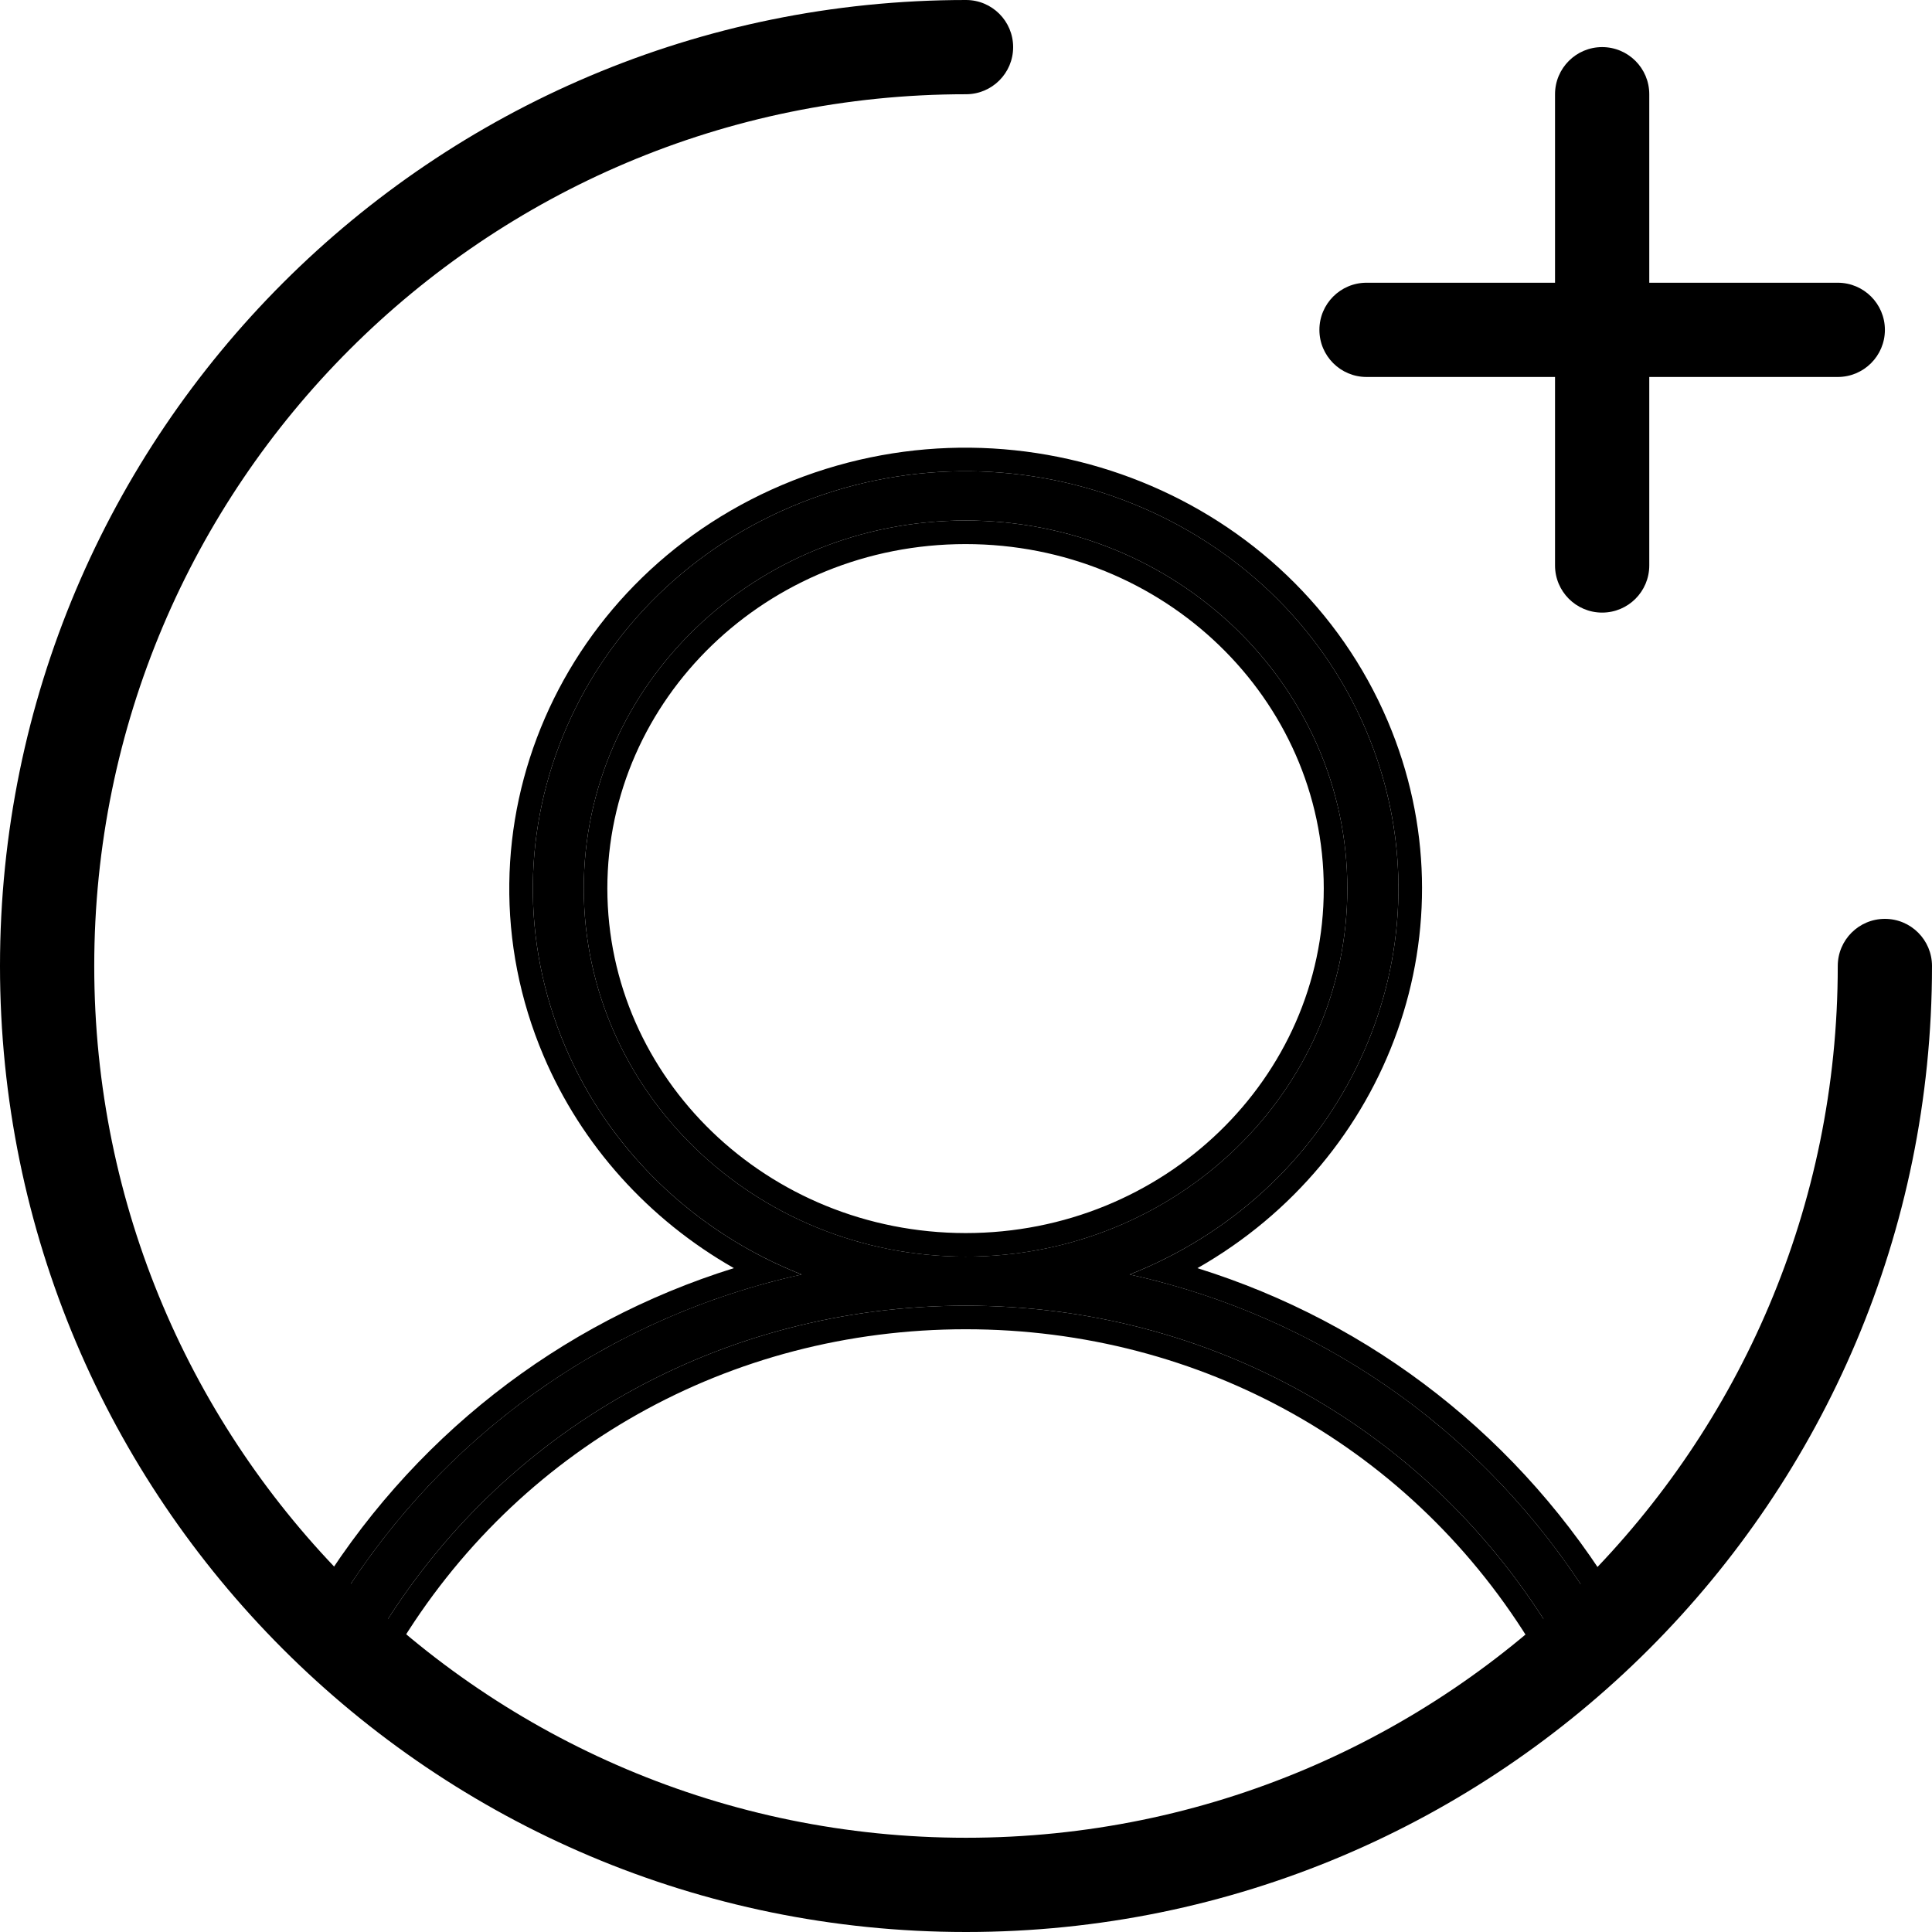
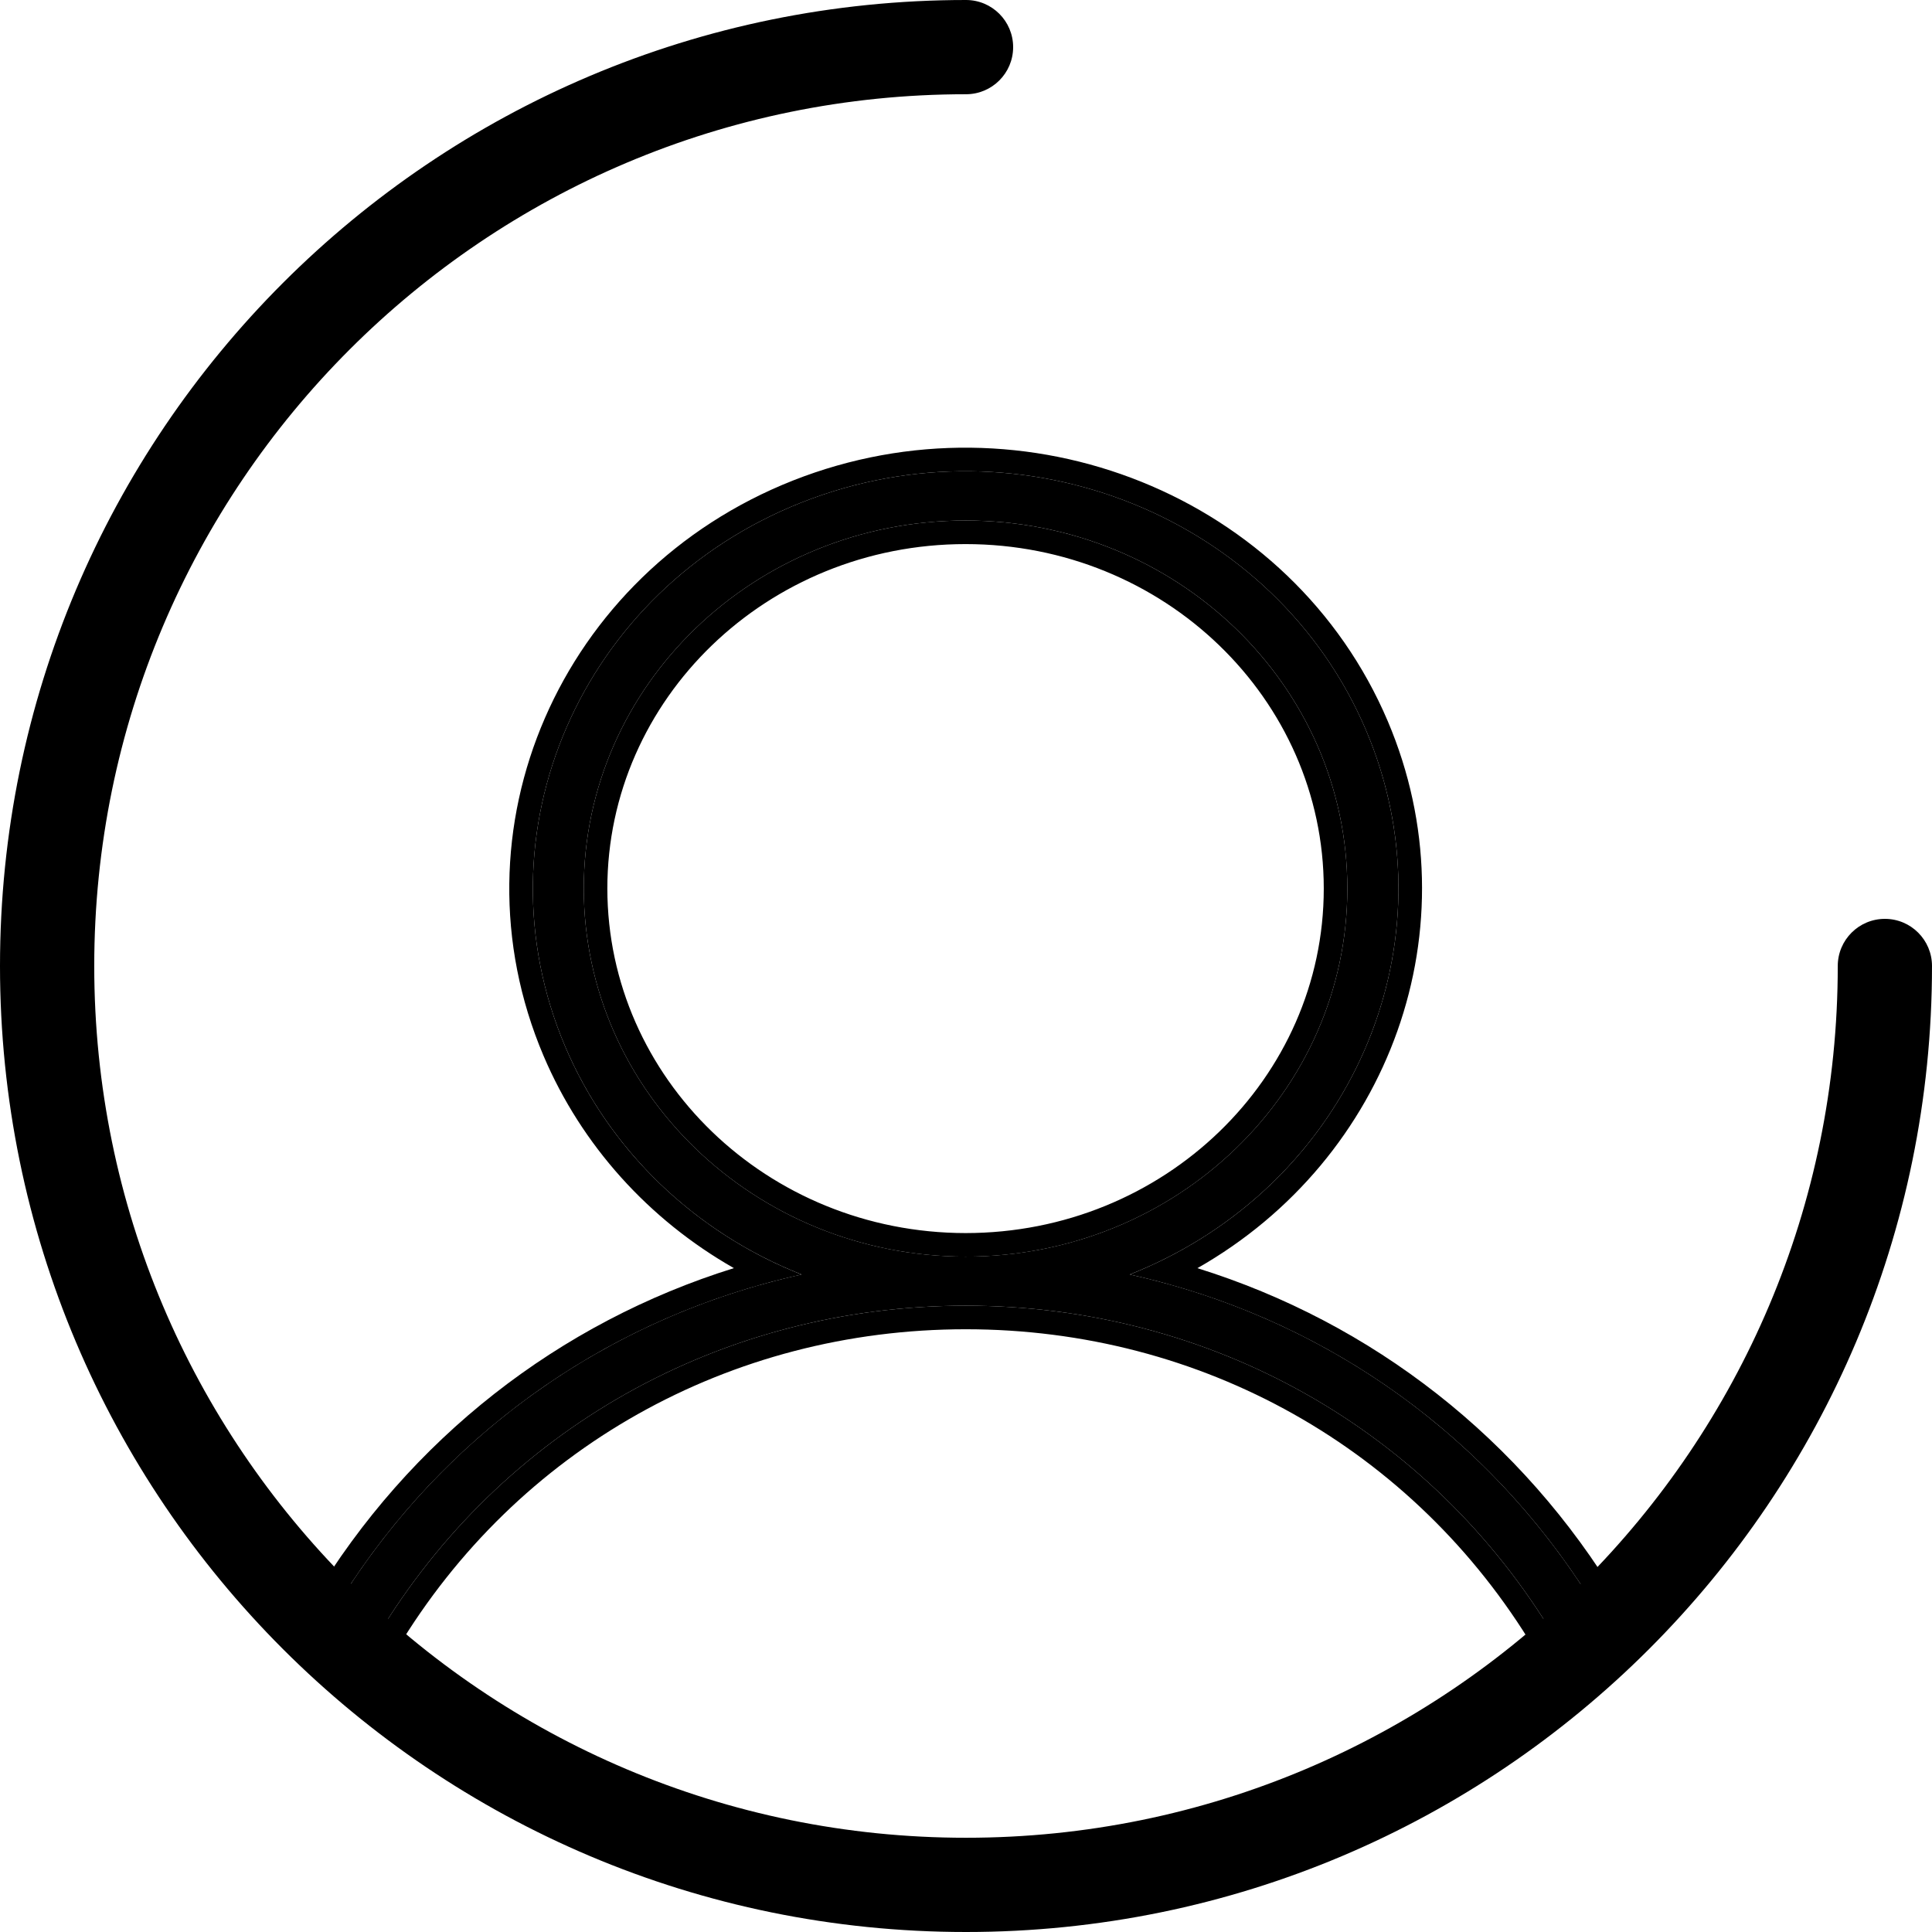
<svg xmlns="http://www.w3.org/2000/svg" width="50" height="50" viewBox="0 0 50 50" fill="none">
  <path d="M41.37 41.731C38.648 37.196 34.289 34.1 29.236 32.984C34.959 30.723 37.697 24.418 35.354 18.901C33.008 13.384 26.468 10.744 20.746 13.003C15.024 15.265 12.285 21.57 14.628 27.086C15.766 29.762 17.968 31.888 20.746 32.984C15.7 34.095 11.332 37.196 8.612 41.731C8.442 42.042 8.569 42.426 8.891 42.587C9.194 42.739 9.568 42.643 9.752 42.365C12.971 36.998 18.672 33.791 24.994 33.791C31.315 33.791 37.016 36.998 40.235 42.365C40.351 42.561 40.569 42.683 40.805 42.683C40.921 42.683 41.035 42.653 41.135 42.596C41.45 42.421 41.557 42.033 41.375 41.729M15.108 22.996C15.108 17.734 19.533 13.471 24.989 13.471C30.444 13.471 34.869 17.736 34.869 22.996C34.869 28.256 30.444 32.521 24.989 32.521C19.533 32.514 15.113 28.253 15.108 22.996Z" fill="black" />
  <path fill-rule="evenodd" clip-rule="evenodd" d="M35.915 18.663L35.915 18.663C38.178 23.991 35.961 29.994 30.989 32.82C35.512 34.23 39.38 37.231 41.893 41.417L41.37 41.731C38.825 37.49 34.847 34.507 30.209 33.226C29.888 33.137 29.564 33.057 29.236 32.985C29.549 32.861 29.853 32.725 30.148 32.578C35.243 30.036 37.569 24.116 35.354 18.901C33.008 13.384 26.468 10.744 20.746 13.003C15.024 15.265 12.285 21.57 14.628 27.087C15.638 29.462 17.488 31.404 19.834 32.578C20.131 32.726 20.435 32.862 20.746 32.985C20.419 33.057 20.094 33.137 19.772 33.226C15.14 34.504 11.155 37.491 8.612 41.731C8.442 42.042 8.569 42.426 8.891 42.587C9.194 42.739 9.568 42.643 9.752 42.365C12.971 36.998 18.672 33.791 24.994 33.791C31.315 33.791 37.016 36.998 40.235 42.365C40.351 42.561 40.569 42.683 40.805 42.683C40.921 42.683 41.035 42.653 41.135 42.596C41.45 42.421 41.557 42.033 41.375 41.729L41.898 41.416C42.261 42.022 42.04 42.789 41.433 43.128C41.243 43.235 41.026 43.293 40.805 43.293C40.363 43.293 39.942 43.065 39.711 42.677C36.603 37.497 31.103 34.401 24.994 34.401C18.883 34.401 13.383 37.497 10.275 42.678L10.268 42.69L10.261 42.702C9.901 43.245 9.189 43.418 8.618 43.132C8 42.823 7.735 42.066 8.077 41.439L8.083 41.428L8.089 41.417C10.6 37.231 14.475 34.227 18.993 32.819C16.79 31.564 15.052 29.642 14.067 27.325L14.067 27.325C11.584 21.478 14.495 14.818 20.522 12.436L20.522 12.436C26.538 10.061 33.434 12.828 35.915 18.663ZM24.989 14.081C19.849 14.081 15.718 18.092 15.718 22.996C15.723 27.896 19.849 31.905 24.989 31.912C30.129 31.911 34.259 27.898 34.259 22.996C34.259 18.094 30.129 14.081 24.989 14.081ZM24.989 32.522C30.444 32.522 34.869 28.256 34.869 22.996C34.869 17.737 30.444 13.471 24.989 13.471C19.533 13.471 15.108 17.734 15.108 22.996C15.113 28.253 19.533 32.514 24.989 32.522Z" fill="black" />
  <path fill-rule="evenodd" clip-rule="evenodd" d="M25 2.439C12.54 2.439 2.439 12.54 2.439 25C2.439 37.46 12.54 47.561 25 47.561C37.46 47.561 47.561 37.46 47.561 25C47.561 24.326 48.107 23.78 48.781 23.78C49.454 23.78 50 24.326 50 25C50 38.807 38.807 50 25 50C11.193 50 0 38.807 0 25C0 11.193 11.193 0 25 0C25.674 0 26.22 0.546 26.22 1.22C26.22 1.893 25.674 2.439 25 2.439Z" fill="black" />
-   <path fill-rule="evenodd" clip-rule="evenodd" d="M34.146 8.537C34.146 7.863 34.692 7.317 35.366 7.317H47.561C48.234 7.317 48.781 7.863 48.781 8.537C48.781 9.21 48.234 9.756 47.561 9.756H35.366C34.692 9.756 34.146 9.21 34.146 8.537Z" fill="black" />
-   <path fill-rule="evenodd" clip-rule="evenodd" d="M41.463 1.219C42.137 1.219 42.683 1.765 42.683 2.439V14.634C42.683 15.308 42.137 15.854 41.463 15.854C40.79 15.854 40.244 15.308 40.244 14.634V2.439C40.244 1.765 40.79 1.219 41.463 1.219Z" fill="black" />
</svg>